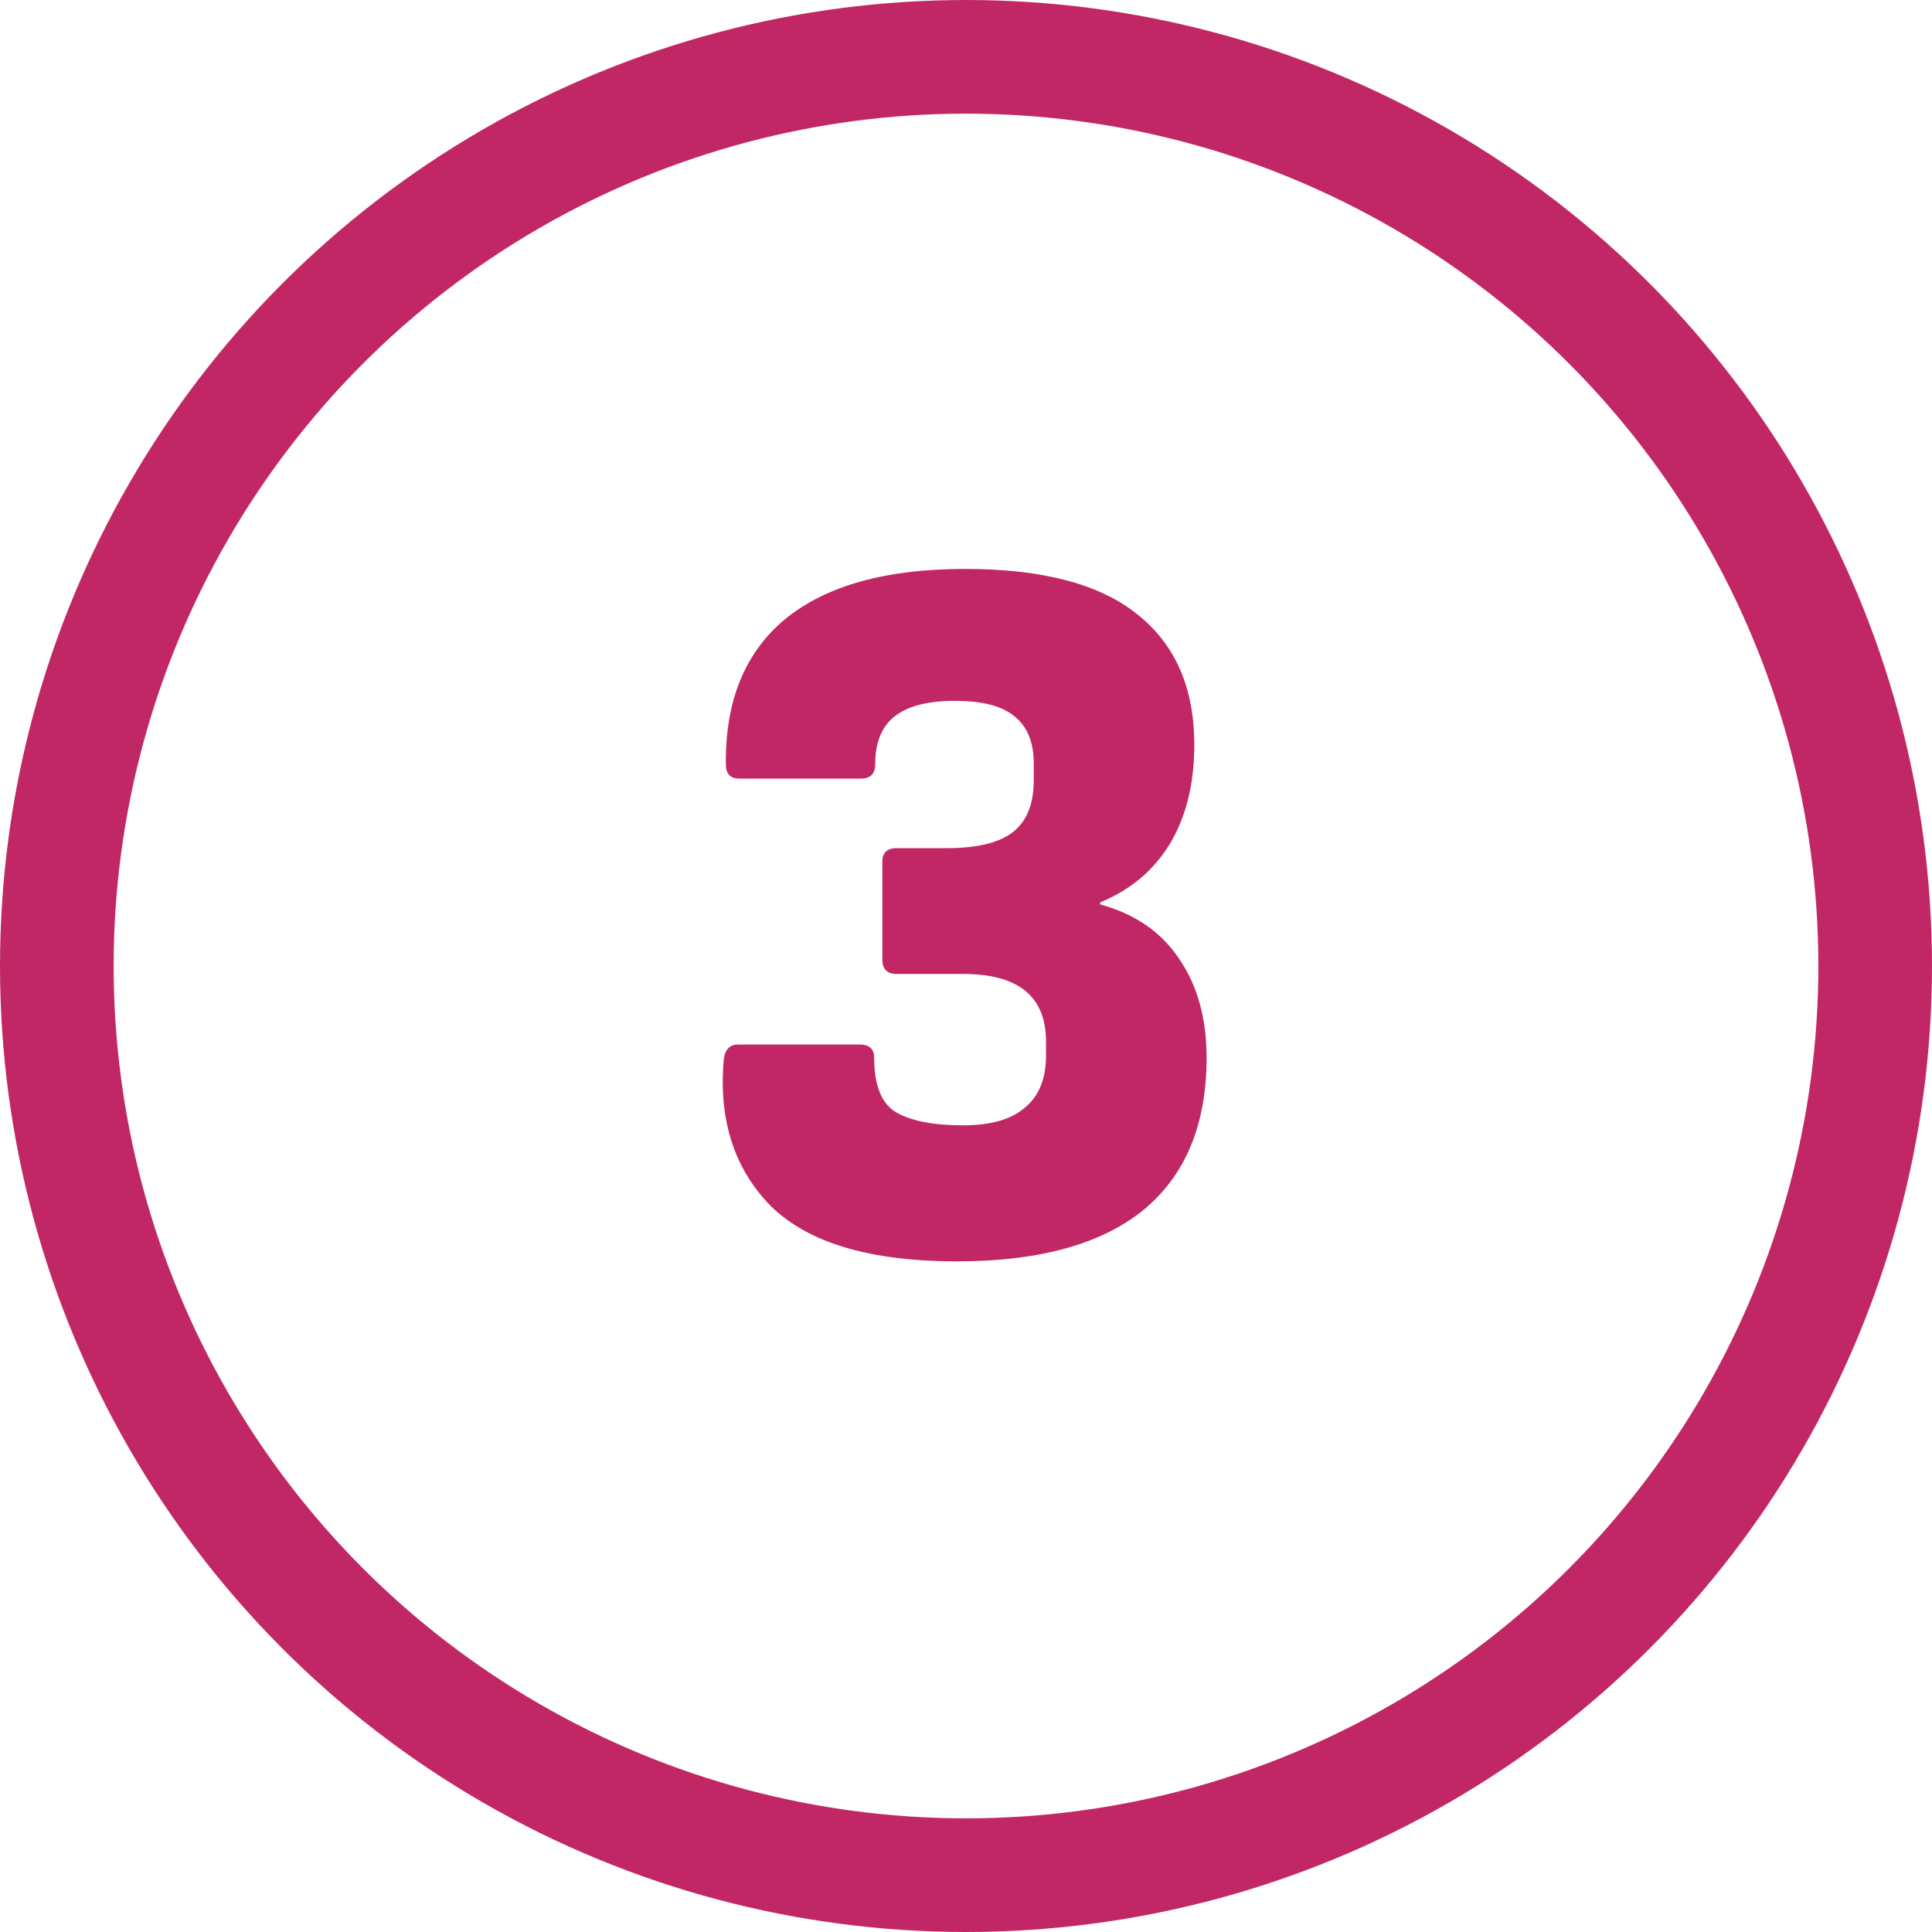
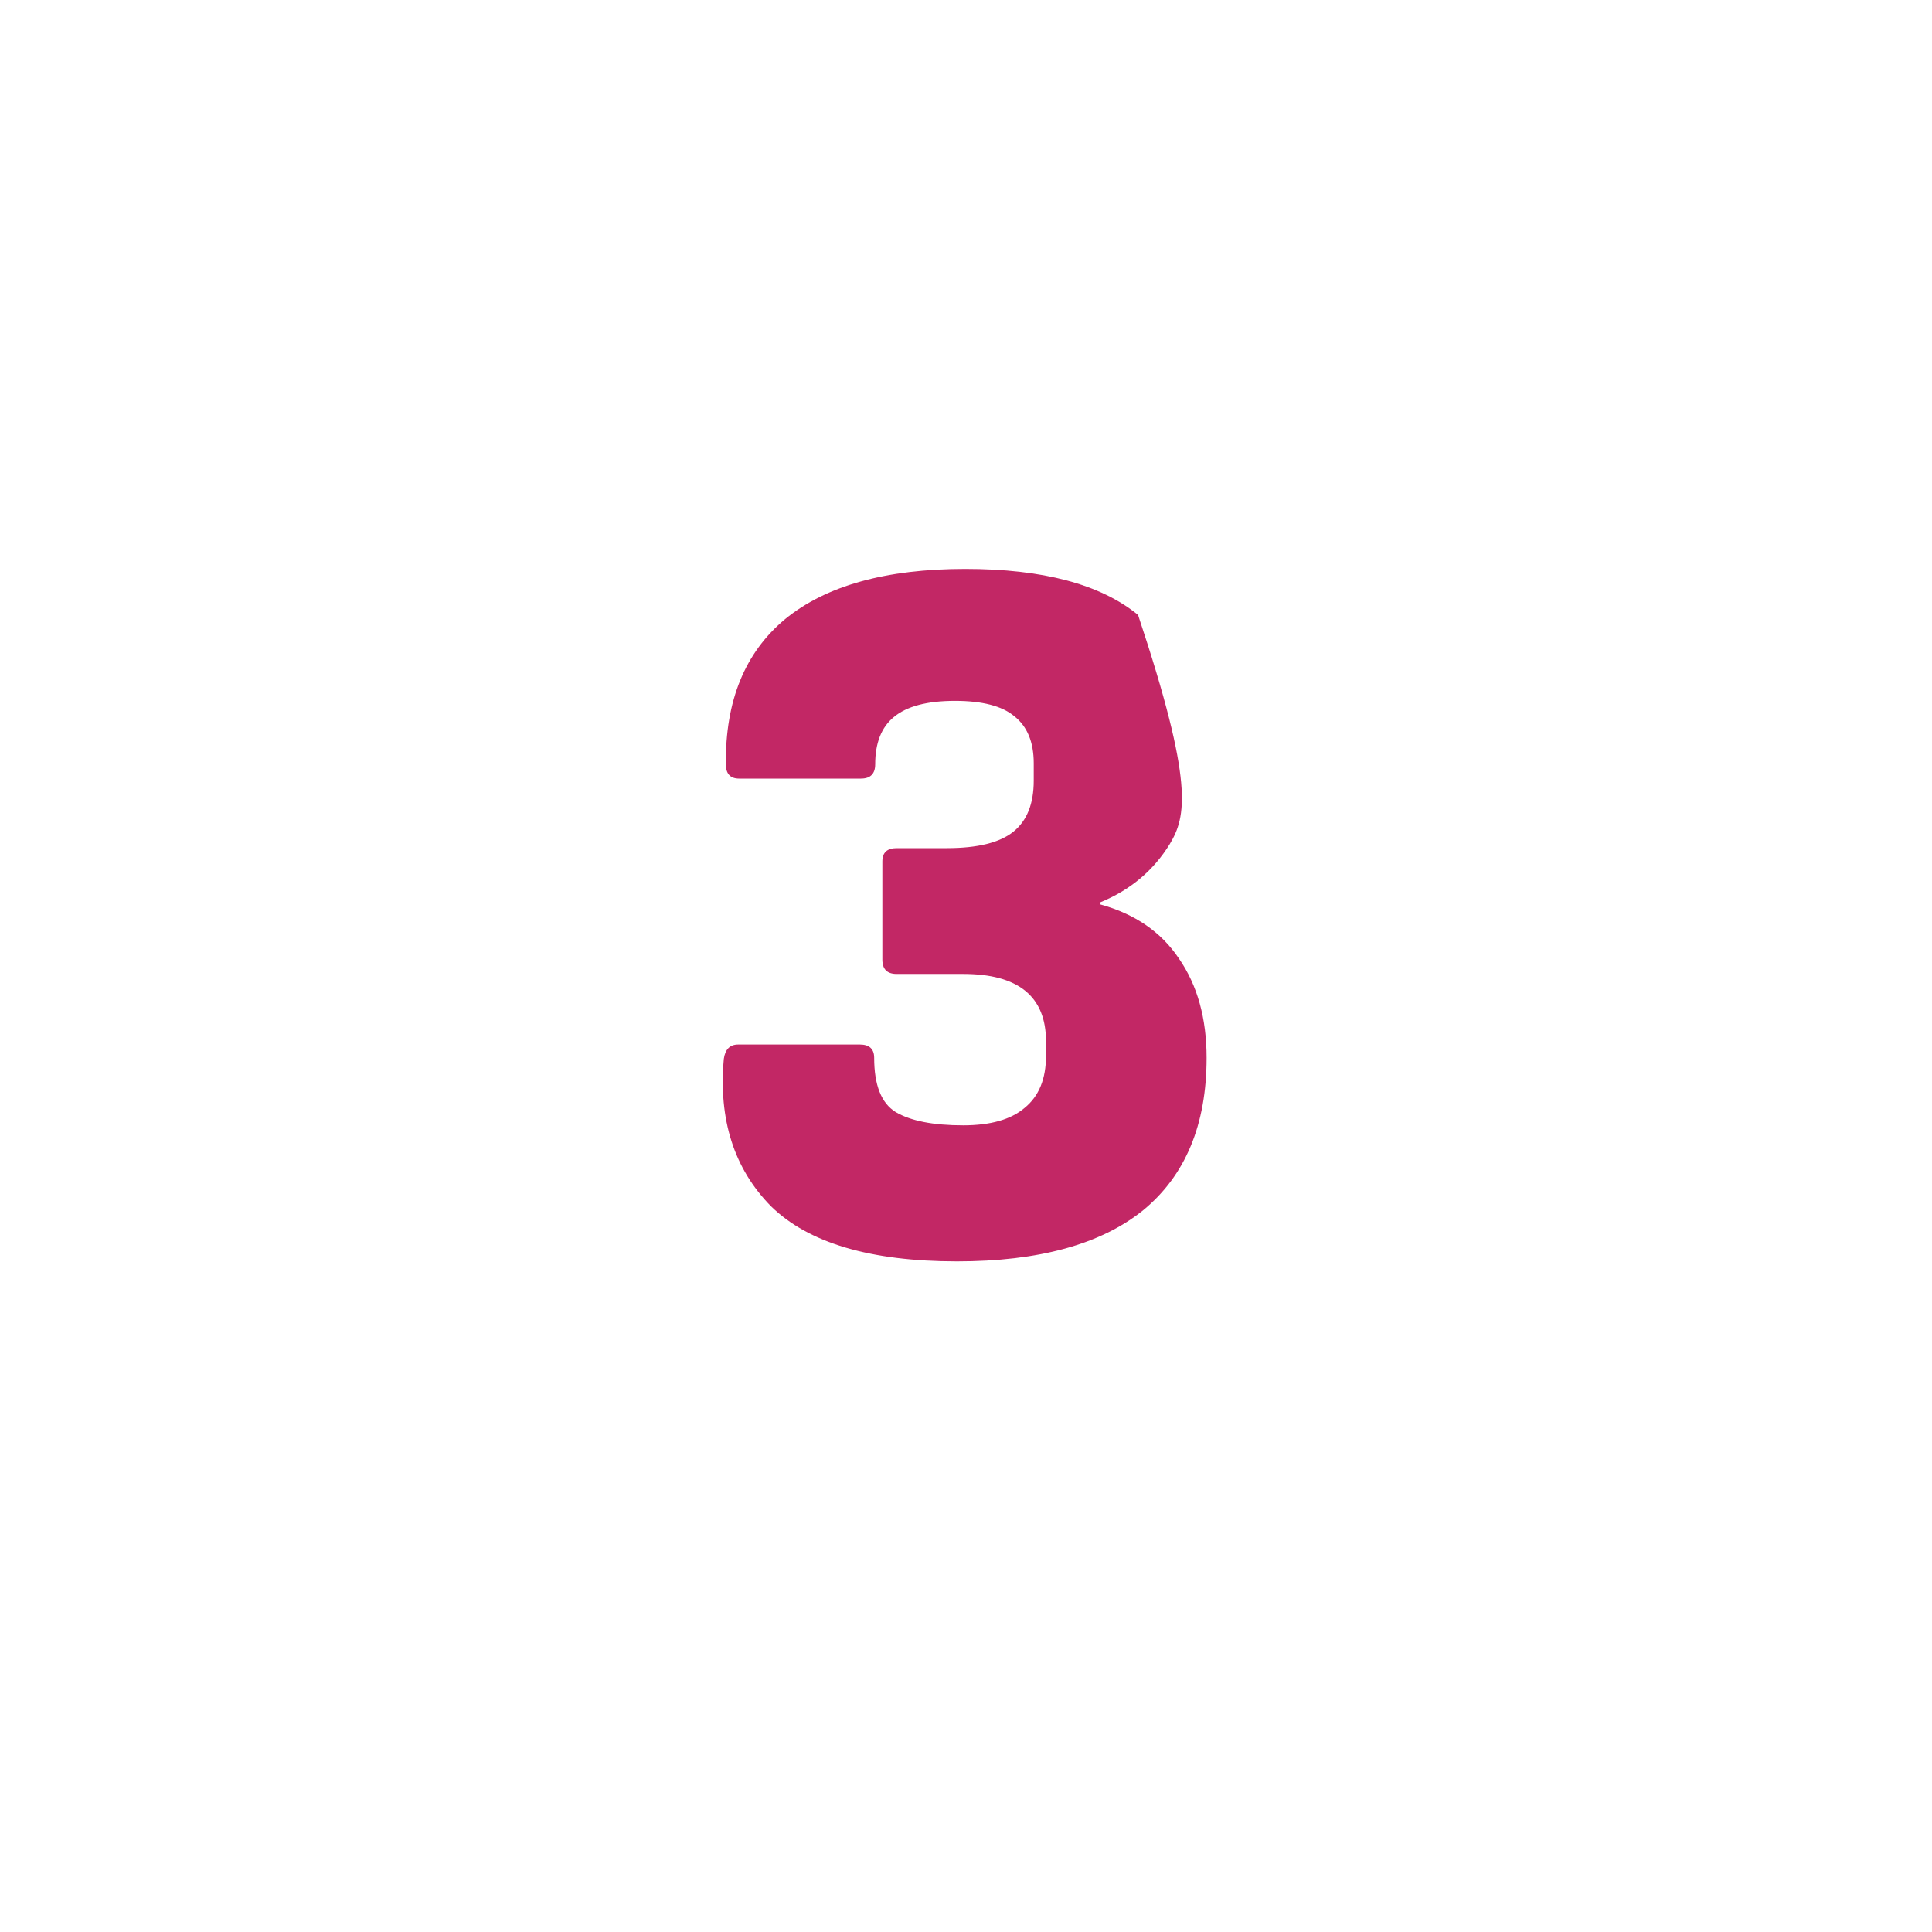
<svg xmlns="http://www.w3.org/2000/svg" width="136" height="136" viewBox="0 0 136 136" fill="none">
-   <path d="M67.368 88.792C61.272 88.792 56.904 87.496 54.264 84.904C51.672 82.264 50.568 78.808 50.952 74.536C51.048 73.864 51.384 73.528 51.96 73.528H60.528C61.2 73.528 61.536 73.84 61.536 74.464C61.536 76.384 62.04 77.656 63.048 78.28C64.104 78.904 65.688 79.216 67.8 79.216C69.72 79.216 71.16 78.808 72.12 77.992C73.128 77.176 73.632 75.952 73.632 74.32V73.312C73.632 70.144 71.688 68.56 67.8 68.56H63.12C62.448 68.56 62.112 68.224 62.112 67.552V60.64C62.112 60.016 62.448 59.704 63.12 59.704H66.648C68.808 59.704 70.368 59.32 71.328 58.552C72.288 57.784 72.768 56.584 72.768 54.952V53.728C72.768 52.24 72.312 51.136 71.4 50.416C70.536 49.696 69.144 49.336 67.224 49.336C65.256 49.336 63.816 49.72 62.904 50.488C62.04 51.208 61.608 52.312 61.608 53.8C61.608 54.472 61.272 54.808 60.6 54.808H52.032C51.408 54.808 51.096 54.472 51.096 53.8C51.048 49.336 52.44 45.928 55.272 43.576C58.152 41.224 62.376 40.048 67.944 40.048C73.416 40.048 77.472 41.128 80.112 43.288C82.752 45.4 84.072 48.448 84.072 52.432C84.072 55.168 83.496 57.496 82.344 59.416C81.192 61.288 79.56 62.656 77.448 63.52V63.664C79.896 64.336 81.744 65.608 82.992 67.48C84.288 69.352 84.936 71.68 84.936 74.464C84.936 79.168 83.448 82.744 80.472 85.192C77.496 87.592 73.128 88.792 67.368 88.792Z" fill="#C22765" />
-   <circle cx="68" cy="68" r="64" stroke="#C22765" stroke-width="8" />
+   <path d="M67.368 88.792C61.272 88.792 56.904 87.496 54.264 84.904C51.672 82.264 50.568 78.808 50.952 74.536C51.048 73.864 51.384 73.528 51.96 73.528H60.528C61.2 73.528 61.536 73.84 61.536 74.464C61.536 76.384 62.04 77.656 63.048 78.28C64.104 78.904 65.688 79.216 67.8 79.216C69.72 79.216 71.16 78.808 72.12 77.992C73.128 77.176 73.632 75.952 73.632 74.32V73.312C73.632 70.144 71.688 68.56 67.8 68.56H63.12C62.448 68.56 62.112 68.224 62.112 67.552V60.64C62.112 60.016 62.448 59.704 63.12 59.704H66.648C68.808 59.704 70.368 59.32 71.328 58.552C72.288 57.784 72.768 56.584 72.768 54.952V53.728C72.768 52.24 72.312 51.136 71.4 50.416C70.536 49.696 69.144 49.336 67.224 49.336C65.256 49.336 63.816 49.72 62.904 50.488C62.04 51.208 61.608 52.312 61.608 53.8C61.608 54.472 61.272 54.808 60.6 54.808H52.032C51.408 54.808 51.096 54.472 51.096 53.8C51.048 49.336 52.44 45.928 55.272 43.576C58.152 41.224 62.376 40.048 67.944 40.048C73.416 40.048 77.472 41.128 80.112 43.288C84.072 55.168 83.496 57.496 82.344 59.416C81.192 61.288 79.56 62.656 77.448 63.52V63.664C79.896 64.336 81.744 65.608 82.992 67.48C84.288 69.352 84.936 71.68 84.936 74.464C84.936 79.168 83.448 82.744 80.472 85.192C77.496 87.592 73.128 88.792 67.368 88.792Z" fill="#C22765" />
</svg>